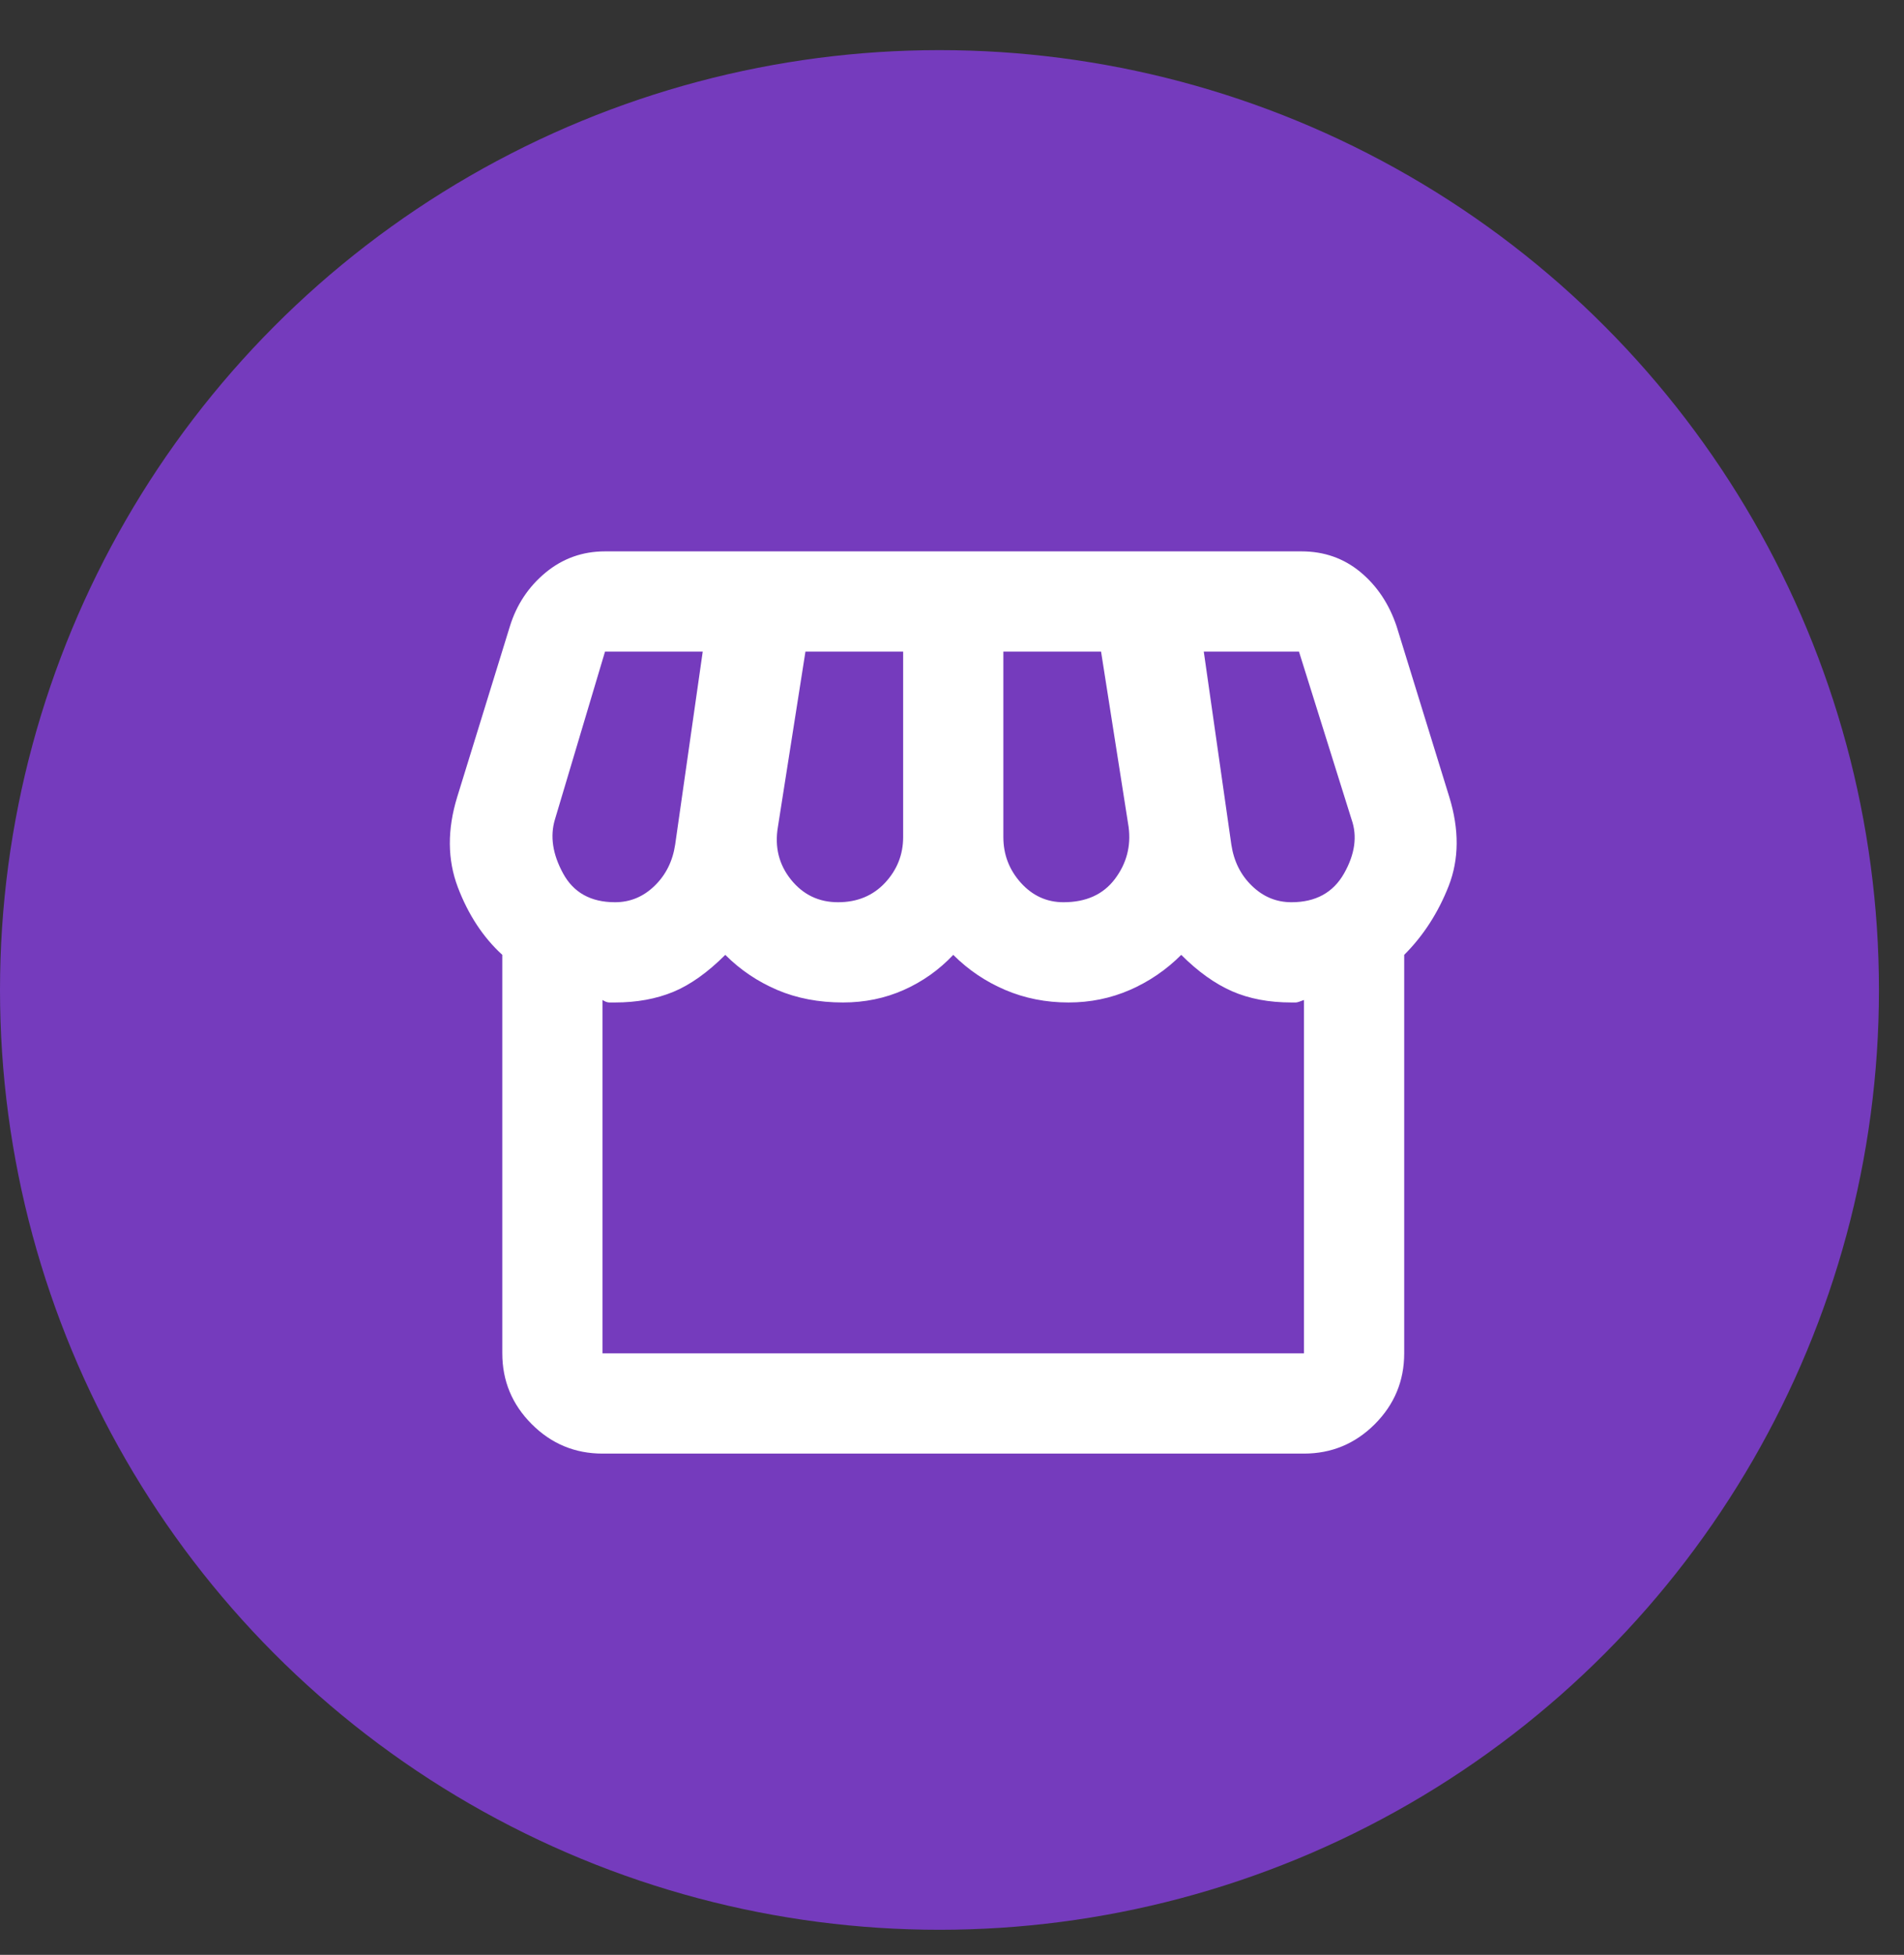
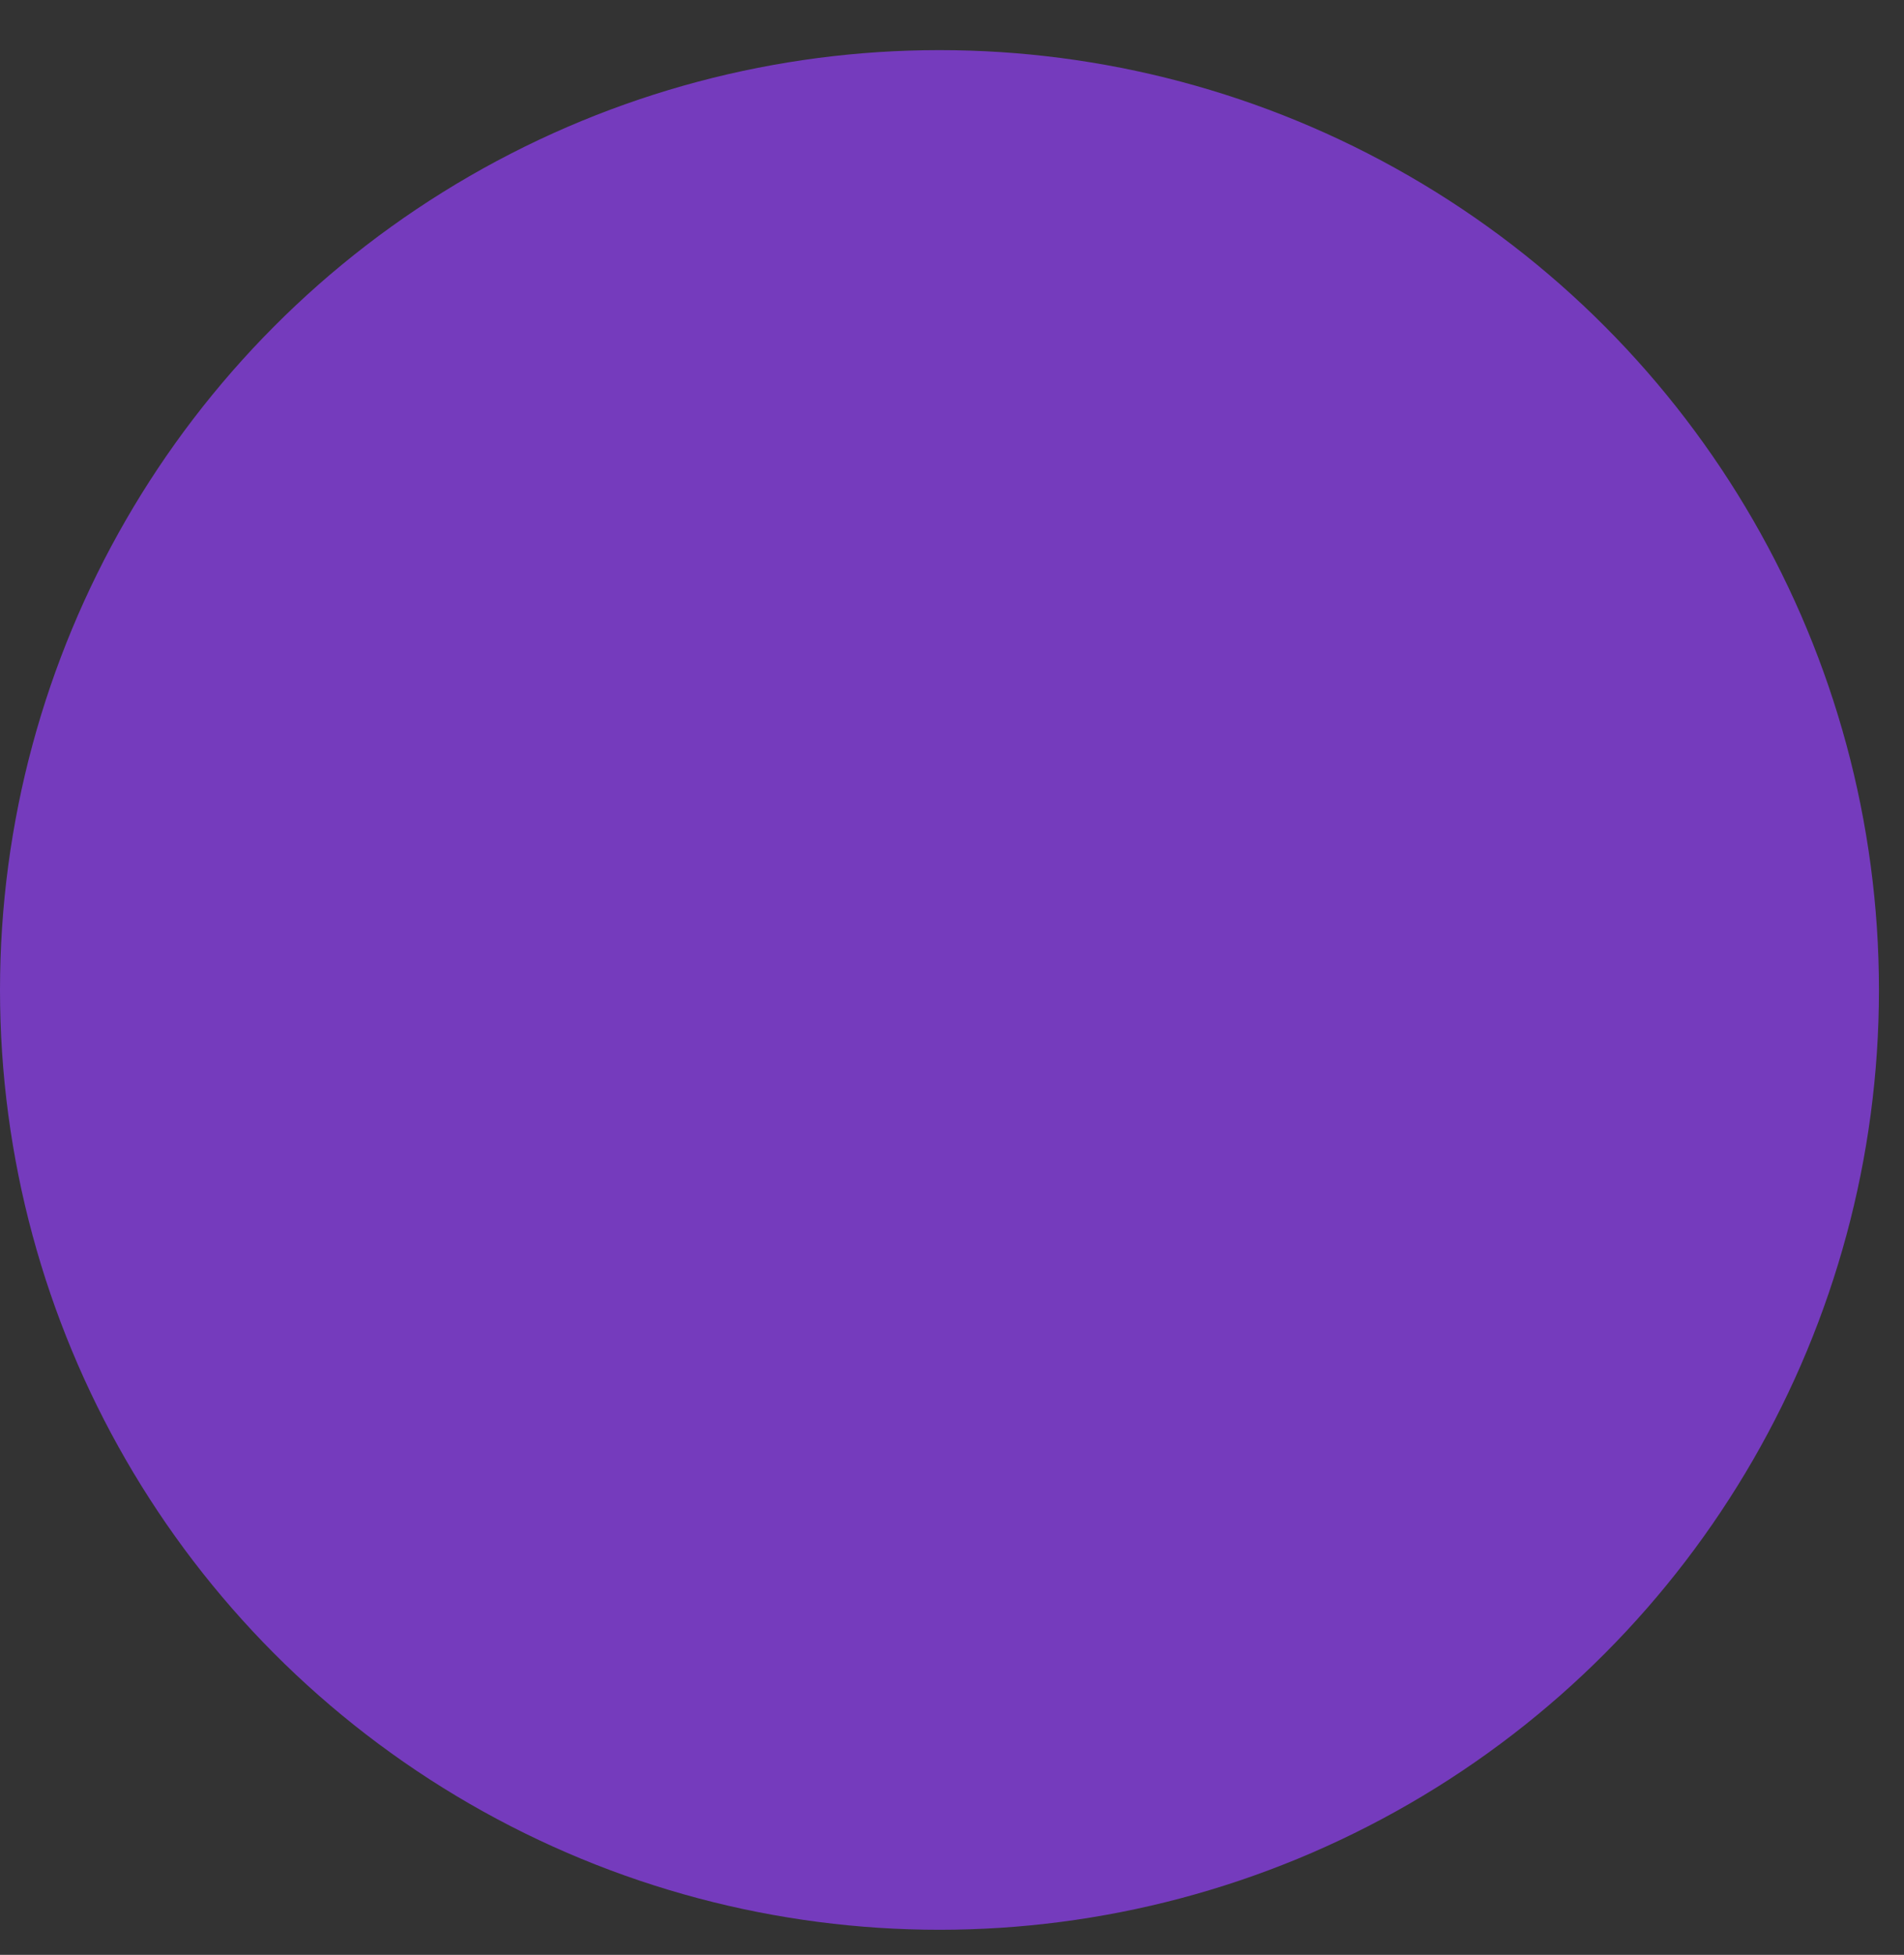
<svg xmlns="http://www.w3.org/2000/svg" width="38" height="39" viewBox="0 0 38 39" fill="none">
  <rect x="0" y="0" width="38" height="39" fill="#333333" stroke="none" />
  <circle cx="18.75" cy="19.75" r="18.75" fill="#753BBD" />
  <mask id="mask0_9977_1609" style="mask-type:alpha" maskUnits="userSpaceOnUse" x="7" y="8" width="24" height="24">
    <rect x="7" y="8" width="24" height="24" fill="#D9D9D9" />
  </mask>
  <g mask="url(#mask0_9977_1609)">
-     <path d="M28.025 19.05V27C28.025 27.55 27.829 28.021 27.438 28.413C27.046 28.804 26.575 29 26.025 29H12.025C11.475 29 11.004 28.804 10.613 28.413C10.221 28.021 10.025 27.55 10.025 27V19.05C9.642 18.7 9.346 18.25 9.137 17.7C8.929 17.15 8.925 16.55 9.125 15.9L10.175 12.5C10.308 12.067 10.546 11.708 10.887 11.425C11.229 11.142 11.625 11 12.075 11H25.975C26.425 11 26.817 11.137 27.15 11.412C27.483 11.688 27.725 12.05 27.875 12.5L28.925 15.9C29.125 16.55 29.121 17.142 28.913 17.675C28.704 18.208 28.408 18.667 28.025 19.05ZM21.225 18C21.675 18 22.017 17.846 22.25 17.538C22.483 17.229 22.575 16.883 22.525 16.5L21.975 13H20.025V16.7C20.025 17.05 20.142 17.354 20.375 17.613C20.608 17.871 20.892 18 21.225 18ZM16.725 18C17.108 18 17.421 17.871 17.663 17.613C17.904 17.354 18.025 17.05 18.025 16.7V13H16.075L15.525 16.5C15.458 16.9 15.546 17.25 15.787 17.55C16.029 17.85 16.342 18 16.725 18ZM12.275 18C12.575 18 12.838 17.892 13.062 17.675C13.287 17.458 13.425 17.183 13.475 16.85L14.025 13H12.075L11.075 16.35C10.975 16.683 11.029 17.042 11.238 17.425C11.446 17.808 11.792 18 12.275 18ZM25.775 18C26.258 18 26.608 17.808 26.825 17.425C27.042 17.042 27.092 16.683 26.975 16.35L25.925 13H24.025L24.575 16.85C24.625 17.183 24.762 17.458 24.988 17.675C25.212 17.892 25.475 18 25.775 18ZM12.025 27H26.025V19.95C25.942 19.983 25.887 20 25.863 20H25.775C25.325 20 24.929 19.925 24.587 19.775C24.246 19.625 23.908 19.383 23.575 19.05C23.275 19.35 22.933 19.583 22.55 19.75C22.167 19.917 21.758 20 21.325 20C20.875 20 20.454 19.917 20.062 19.75C19.671 19.583 19.325 19.35 19.025 19.05C18.742 19.35 18.413 19.583 18.038 19.75C17.663 19.917 17.258 20 16.825 20C16.342 20 15.904 19.917 15.512 19.75C15.121 19.583 14.775 19.35 14.475 19.05C14.125 19.4 13.779 19.646 13.438 19.788C13.096 19.929 12.708 20 12.275 20H12.162C12.121 20 12.075 19.983 12.025 19.95V27Z" fill="white" />
-   </g>
+     </g>
</svg>